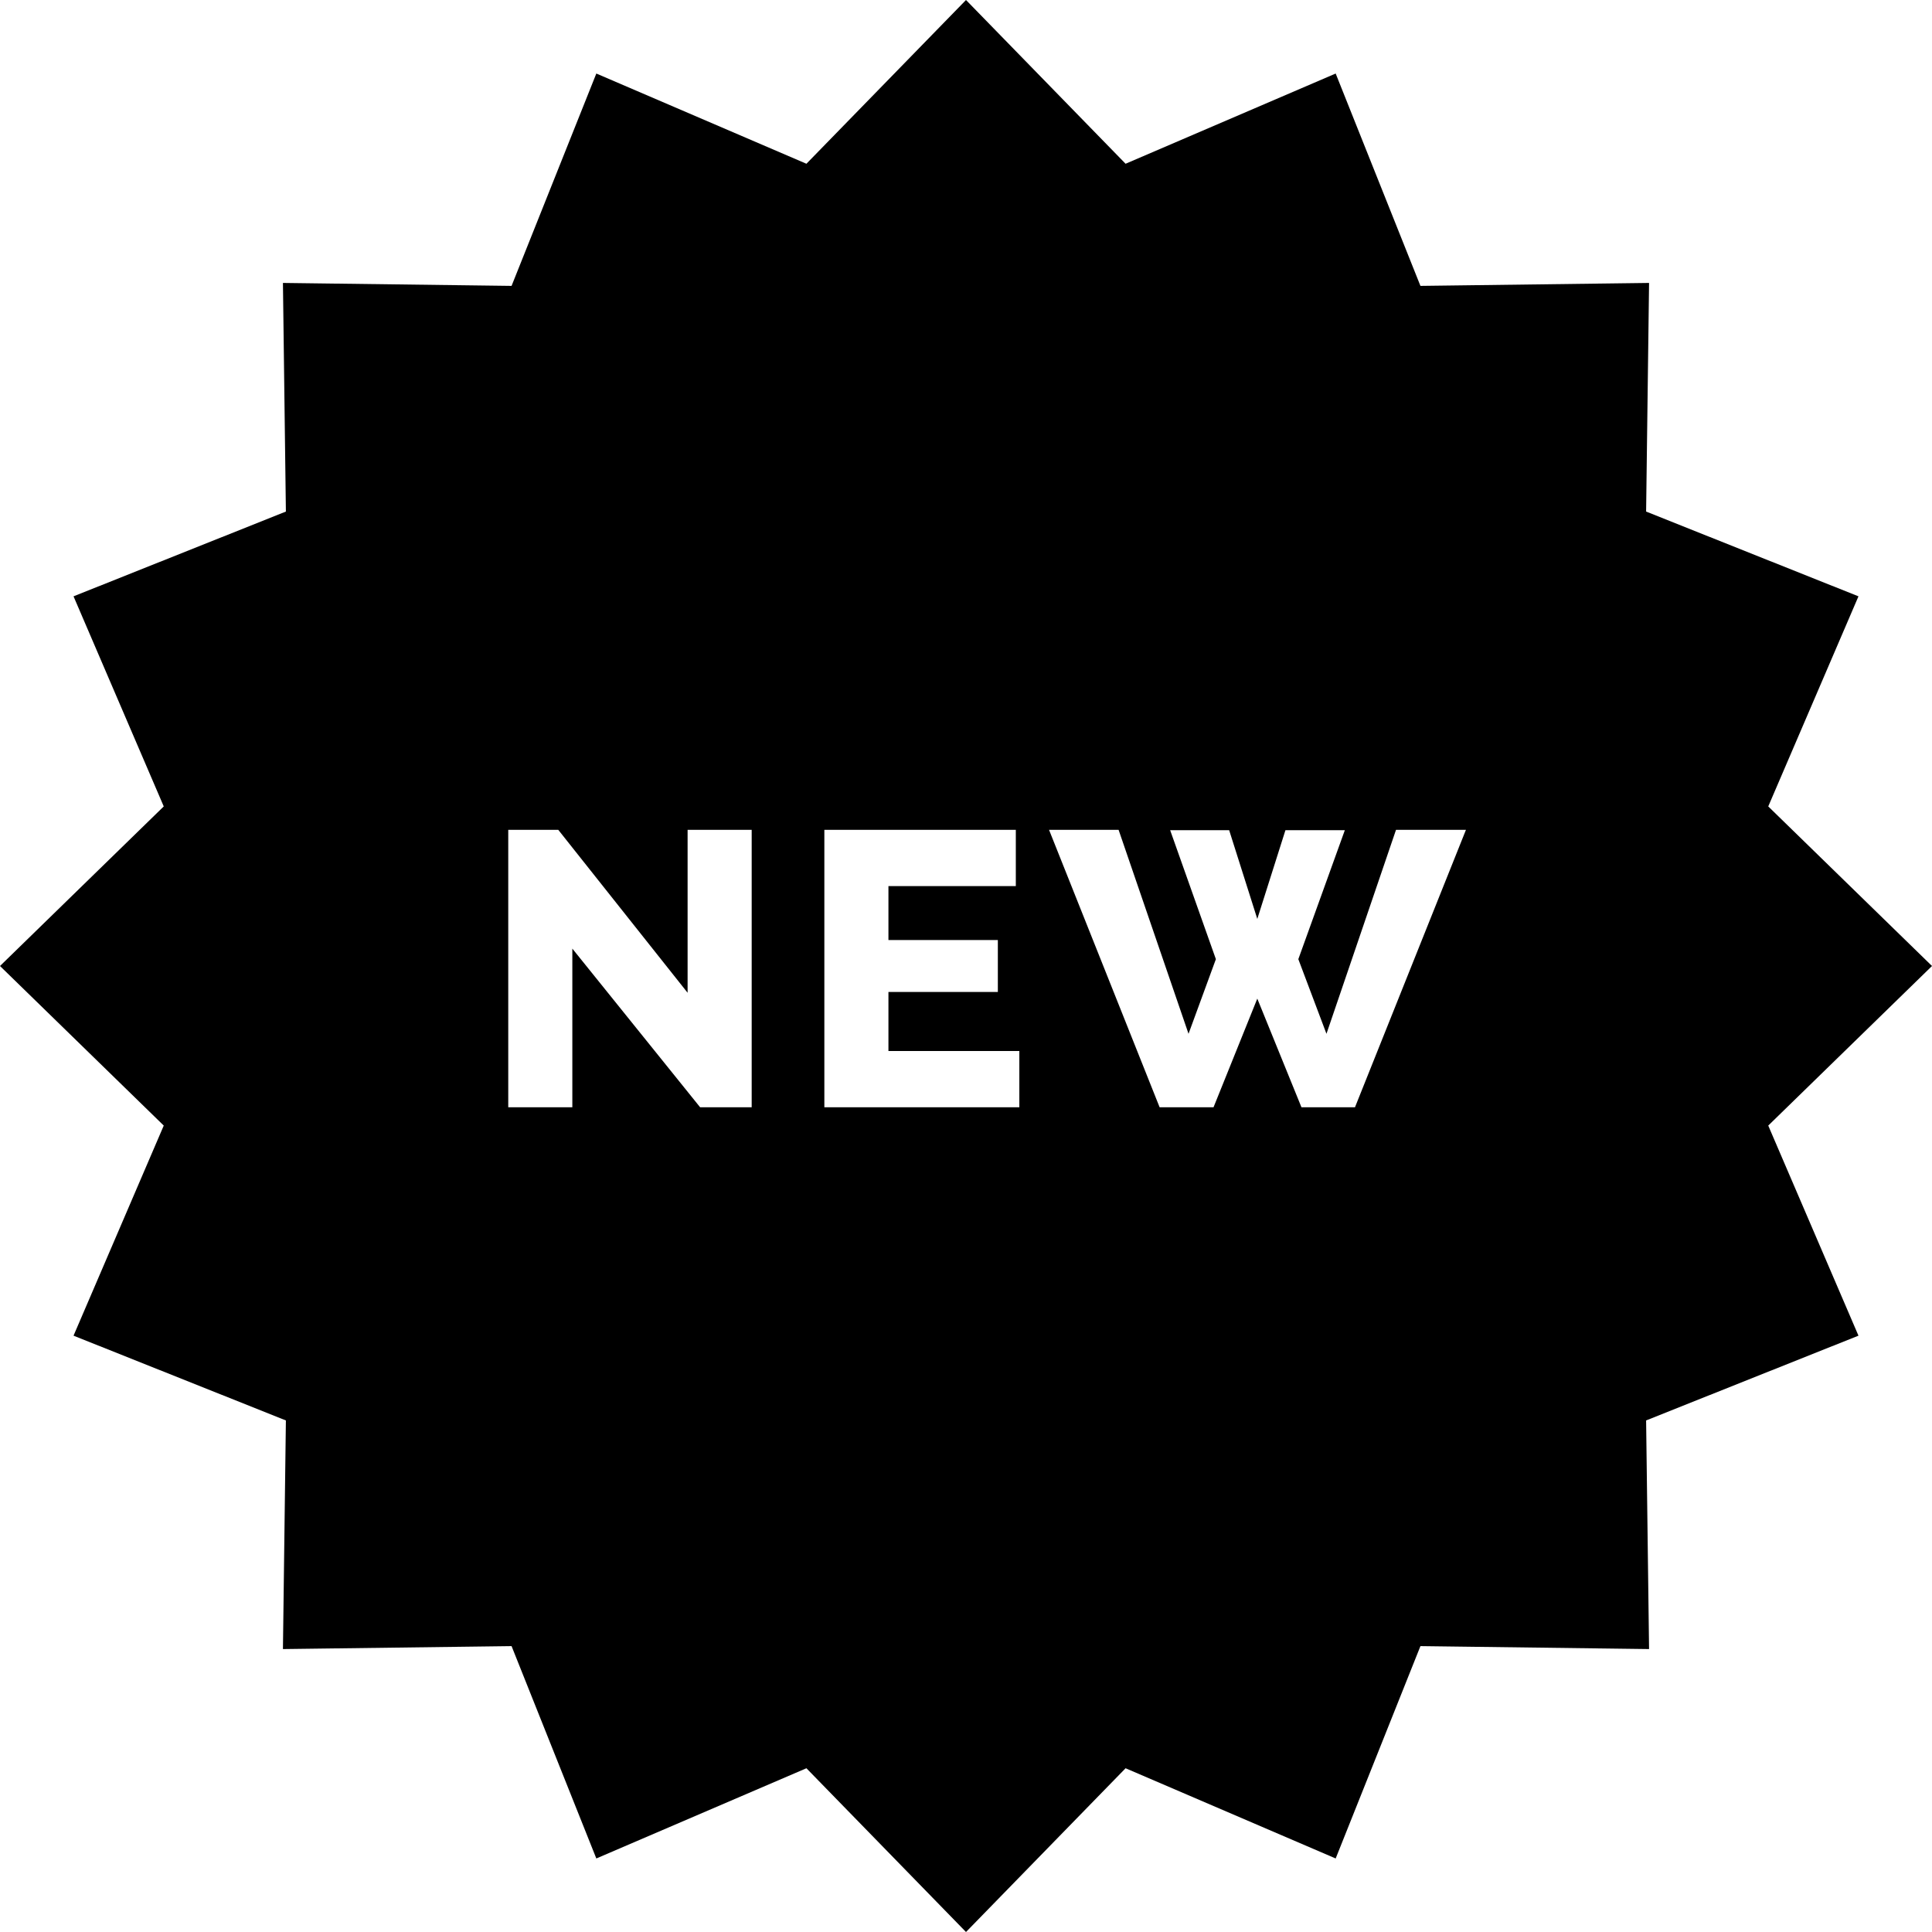
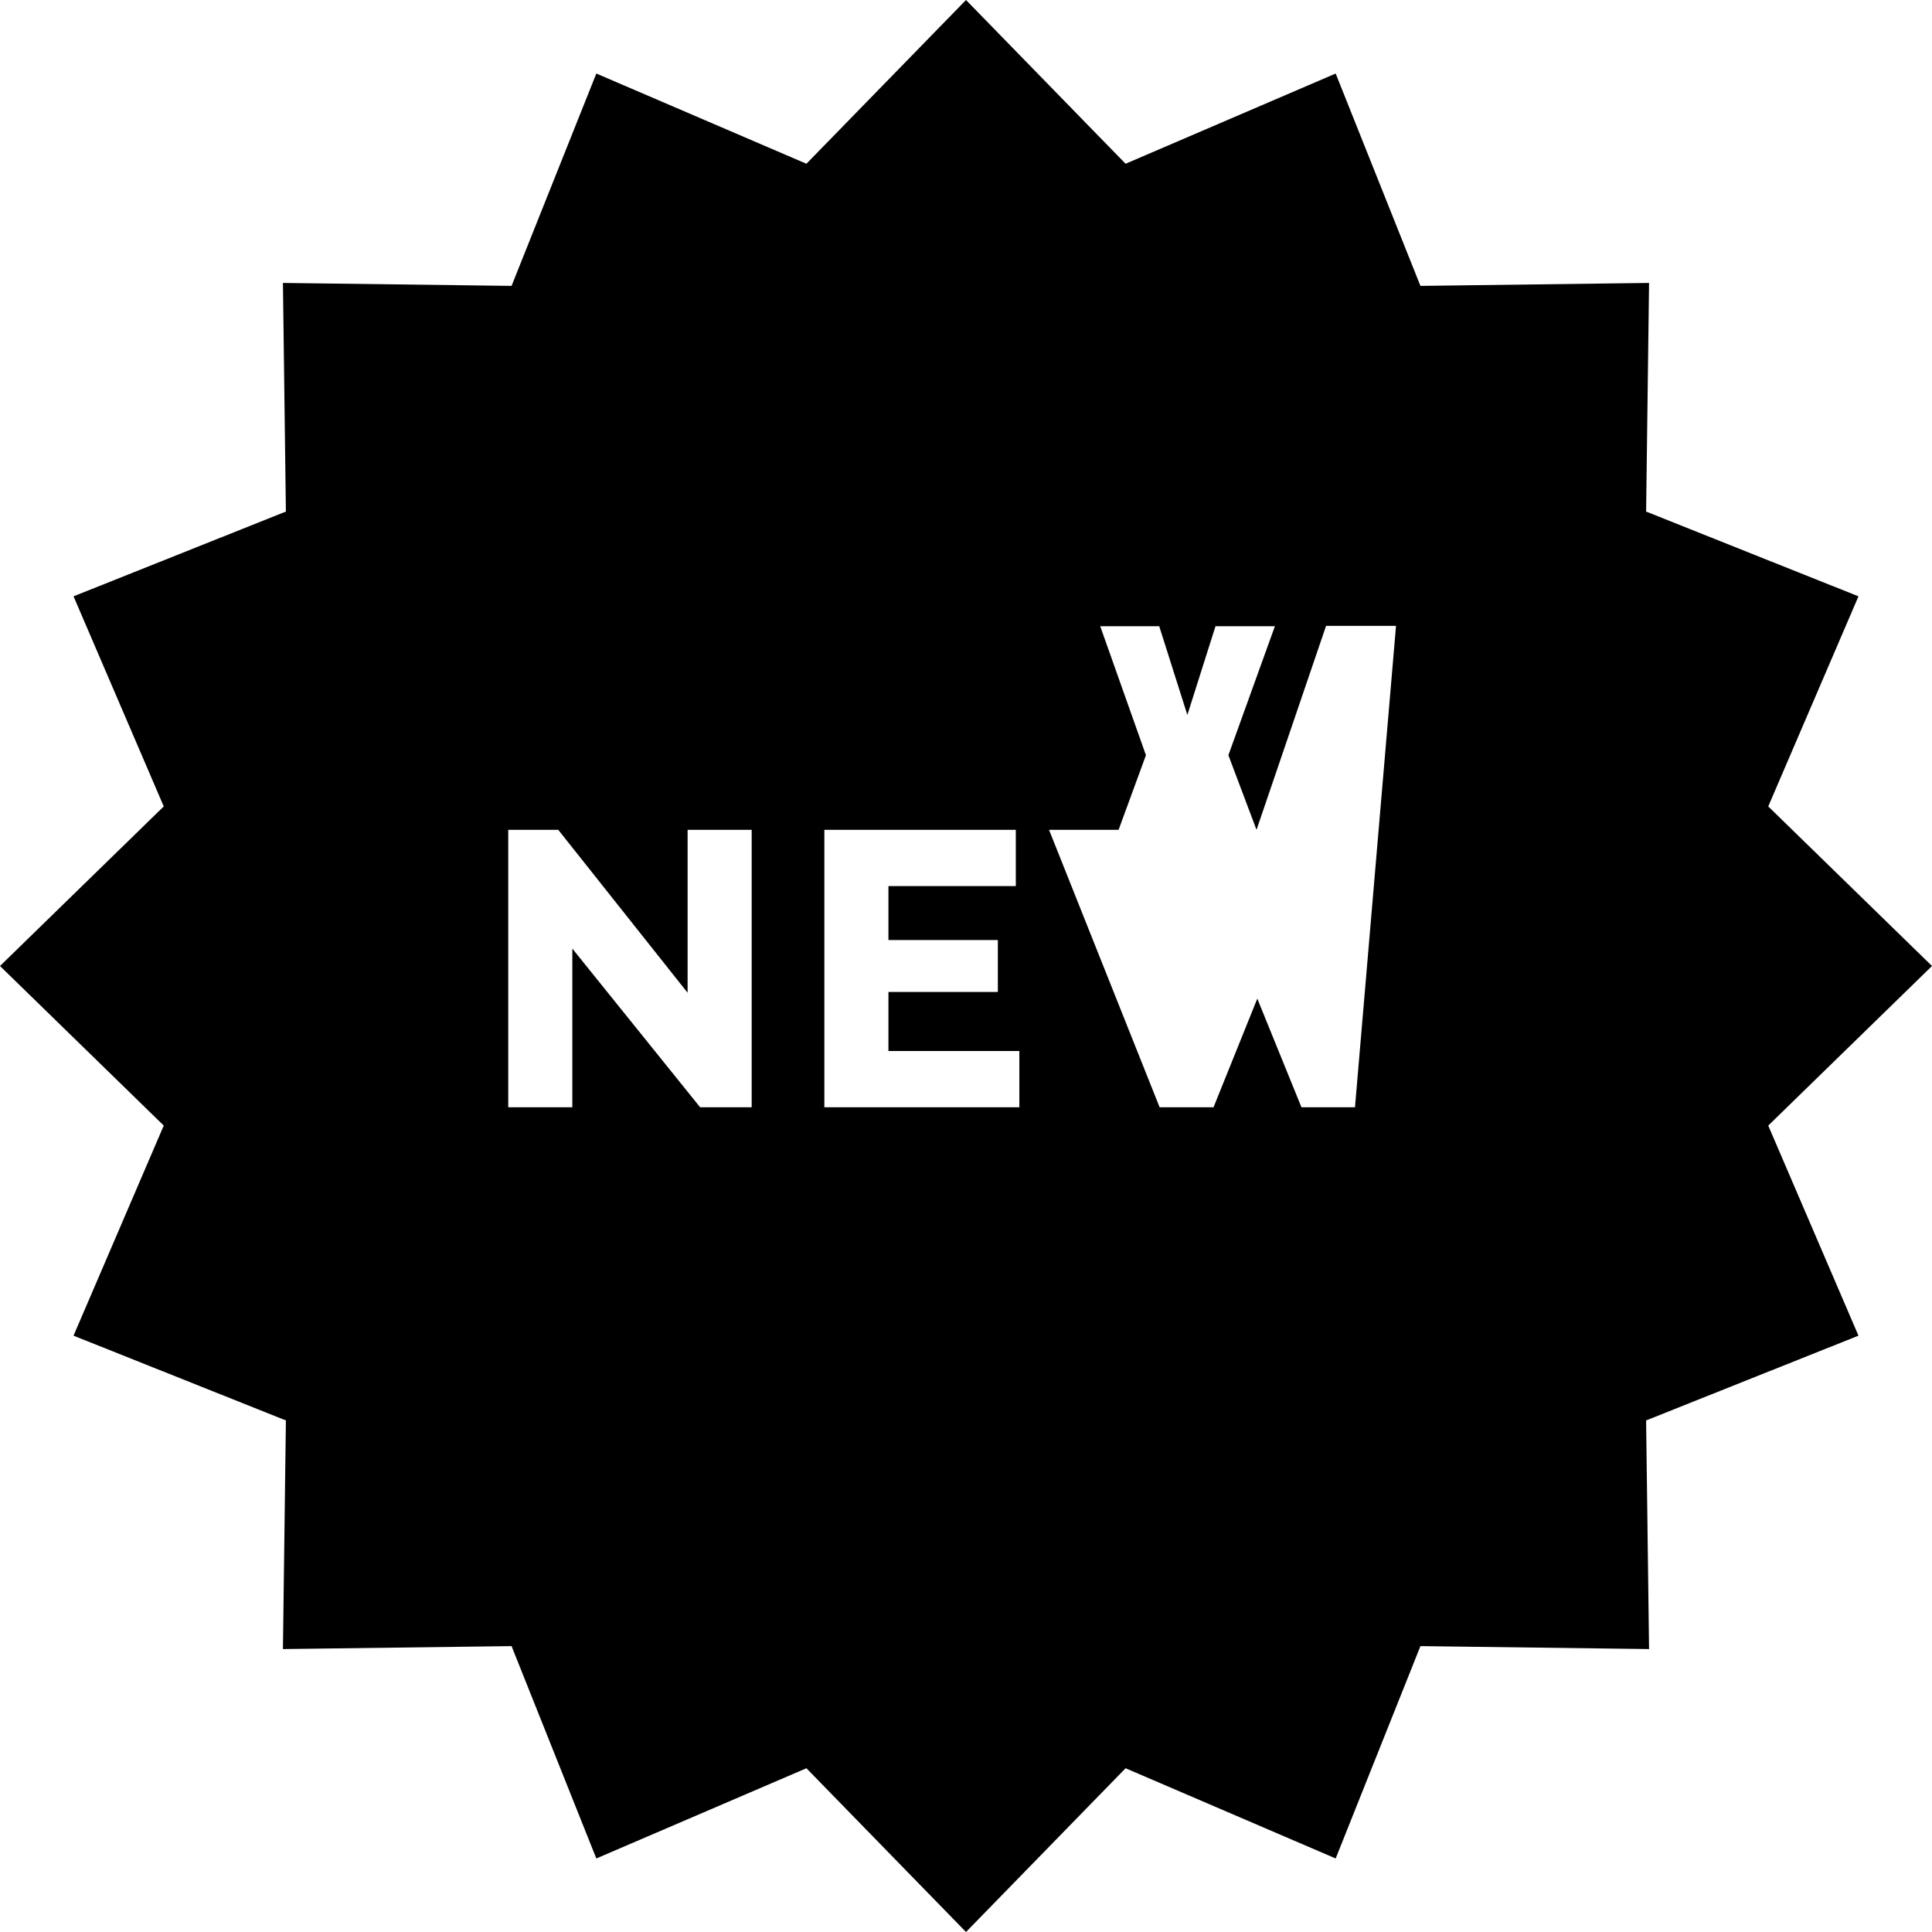
<svg xmlns="http://www.w3.org/2000/svg" fill="#000000" height="800px" width="800px" version="1.1" id="Layer_1" viewBox="0 0 445 445" xml:space="preserve">
-   <path d="M407.283,259.256L445,222.5l-37.717-36.756l20.78-48.391l-48.912-19.524l0.68-52.66l-52.66,0.68l-19.524-48.912  l-48.391,20.78L222.5,0l-36.756,37.717l-48.391-20.78l-19.524,48.912l-52.66-0.68l0.68,52.66l-48.912,19.524l20.78,48.391L0,222.5  l37.717,36.756l-20.78,48.391l48.912,19.524l-0.68,52.66l52.66-0.68l19.524,48.912l48.391-20.78L222.5,445l36.756-37.717  l48.391,20.78l19.524-48.912l52.66,0.68l-0.68-52.66l48.912-19.524L407.283,259.256z M173.136,255.035h-11.88l-29.43-36.54v36.54  h-14.76v-63.9h11.52l29.79,37.53v-37.53h14.76V255.035z M234.785,255.035h-44.91v-63.9h44.1v12.96h-29.34v12.42h25.2v11.97h-25.2  v13.59h30.15V255.035z M312.095,255.035h-12.33l-10.17-25.02l-10.08,25.02h-12.42l-25.47-63.9h16.021l16.109,46.98l6.3-17.19  l-10.529-29.7h13.59l6.479,20.43l6.48-20.43h13.68l-10.71,29.7l6.48,17.19l16.02-46.98h16.11L312.095,255.035z" />
+   <path d="M407.283,259.256L445,222.5l-37.717-36.756l20.78-48.391l-48.912-19.524l0.68-52.66l-52.66,0.68l-19.524-48.912  l-48.391,20.78L222.5,0l-36.756,37.717l-48.391-20.78l-19.524,48.912l-52.66-0.68l0.68,52.66l-48.912,19.524l20.78,48.391L0,222.5  l37.717,36.756l-20.78,48.391l48.912,19.524l-0.68,52.66l52.66-0.68l19.524,48.912l48.391-20.78L222.5,445l36.756-37.717  l48.391,20.78l19.524-48.912l52.66,0.68l-0.68-52.66l48.912-19.524L407.283,259.256z M173.136,255.035h-11.88l-29.43-36.54v36.54  h-14.76v-63.9h11.52l29.79,37.53v-37.53h14.76V255.035z M234.785,255.035h-44.91v-63.9h44.1v12.96h-29.34v12.42h25.2v11.97h-25.2  v13.59h30.15V255.035z M312.095,255.035h-12.33l-10.17-25.02l-10.08,25.02h-12.42l-25.47-63.9h16.021l6.3-17.19  l-10.529-29.7h13.59l6.479,20.43l6.48-20.43h13.68l-10.71,29.7l6.48,17.19l16.02-46.98h16.11L312.095,255.035z" />
</svg>